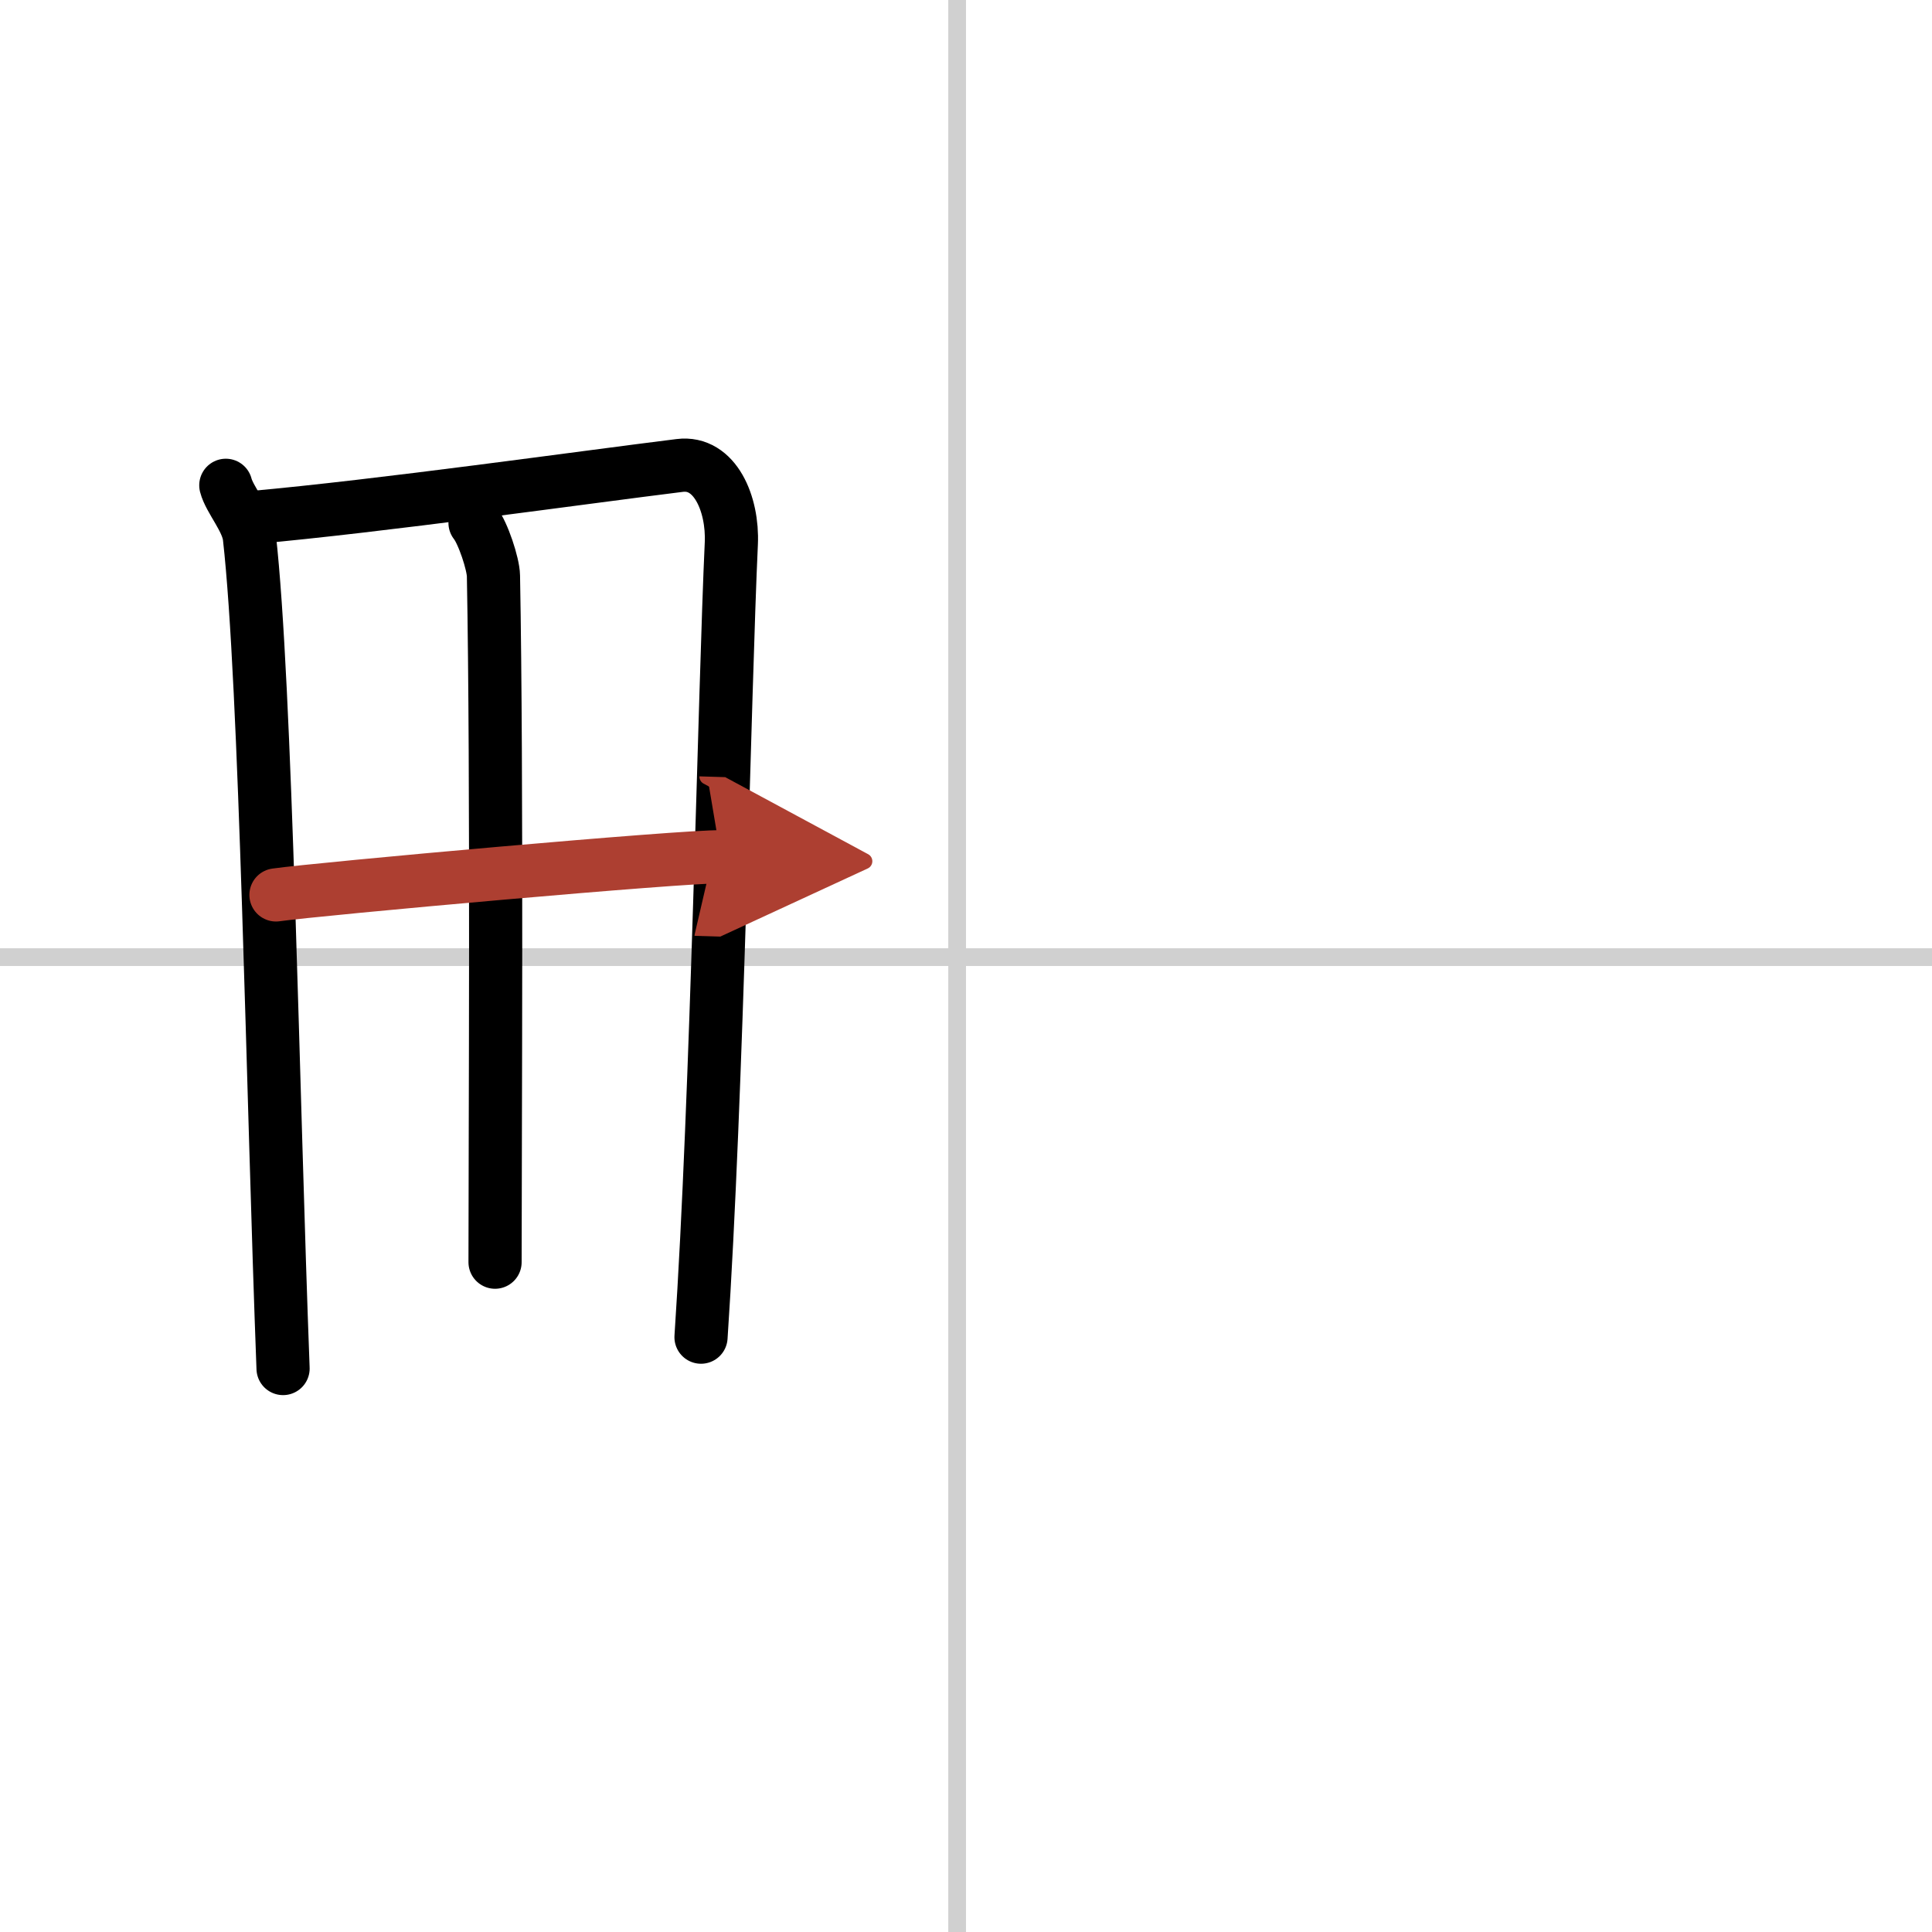
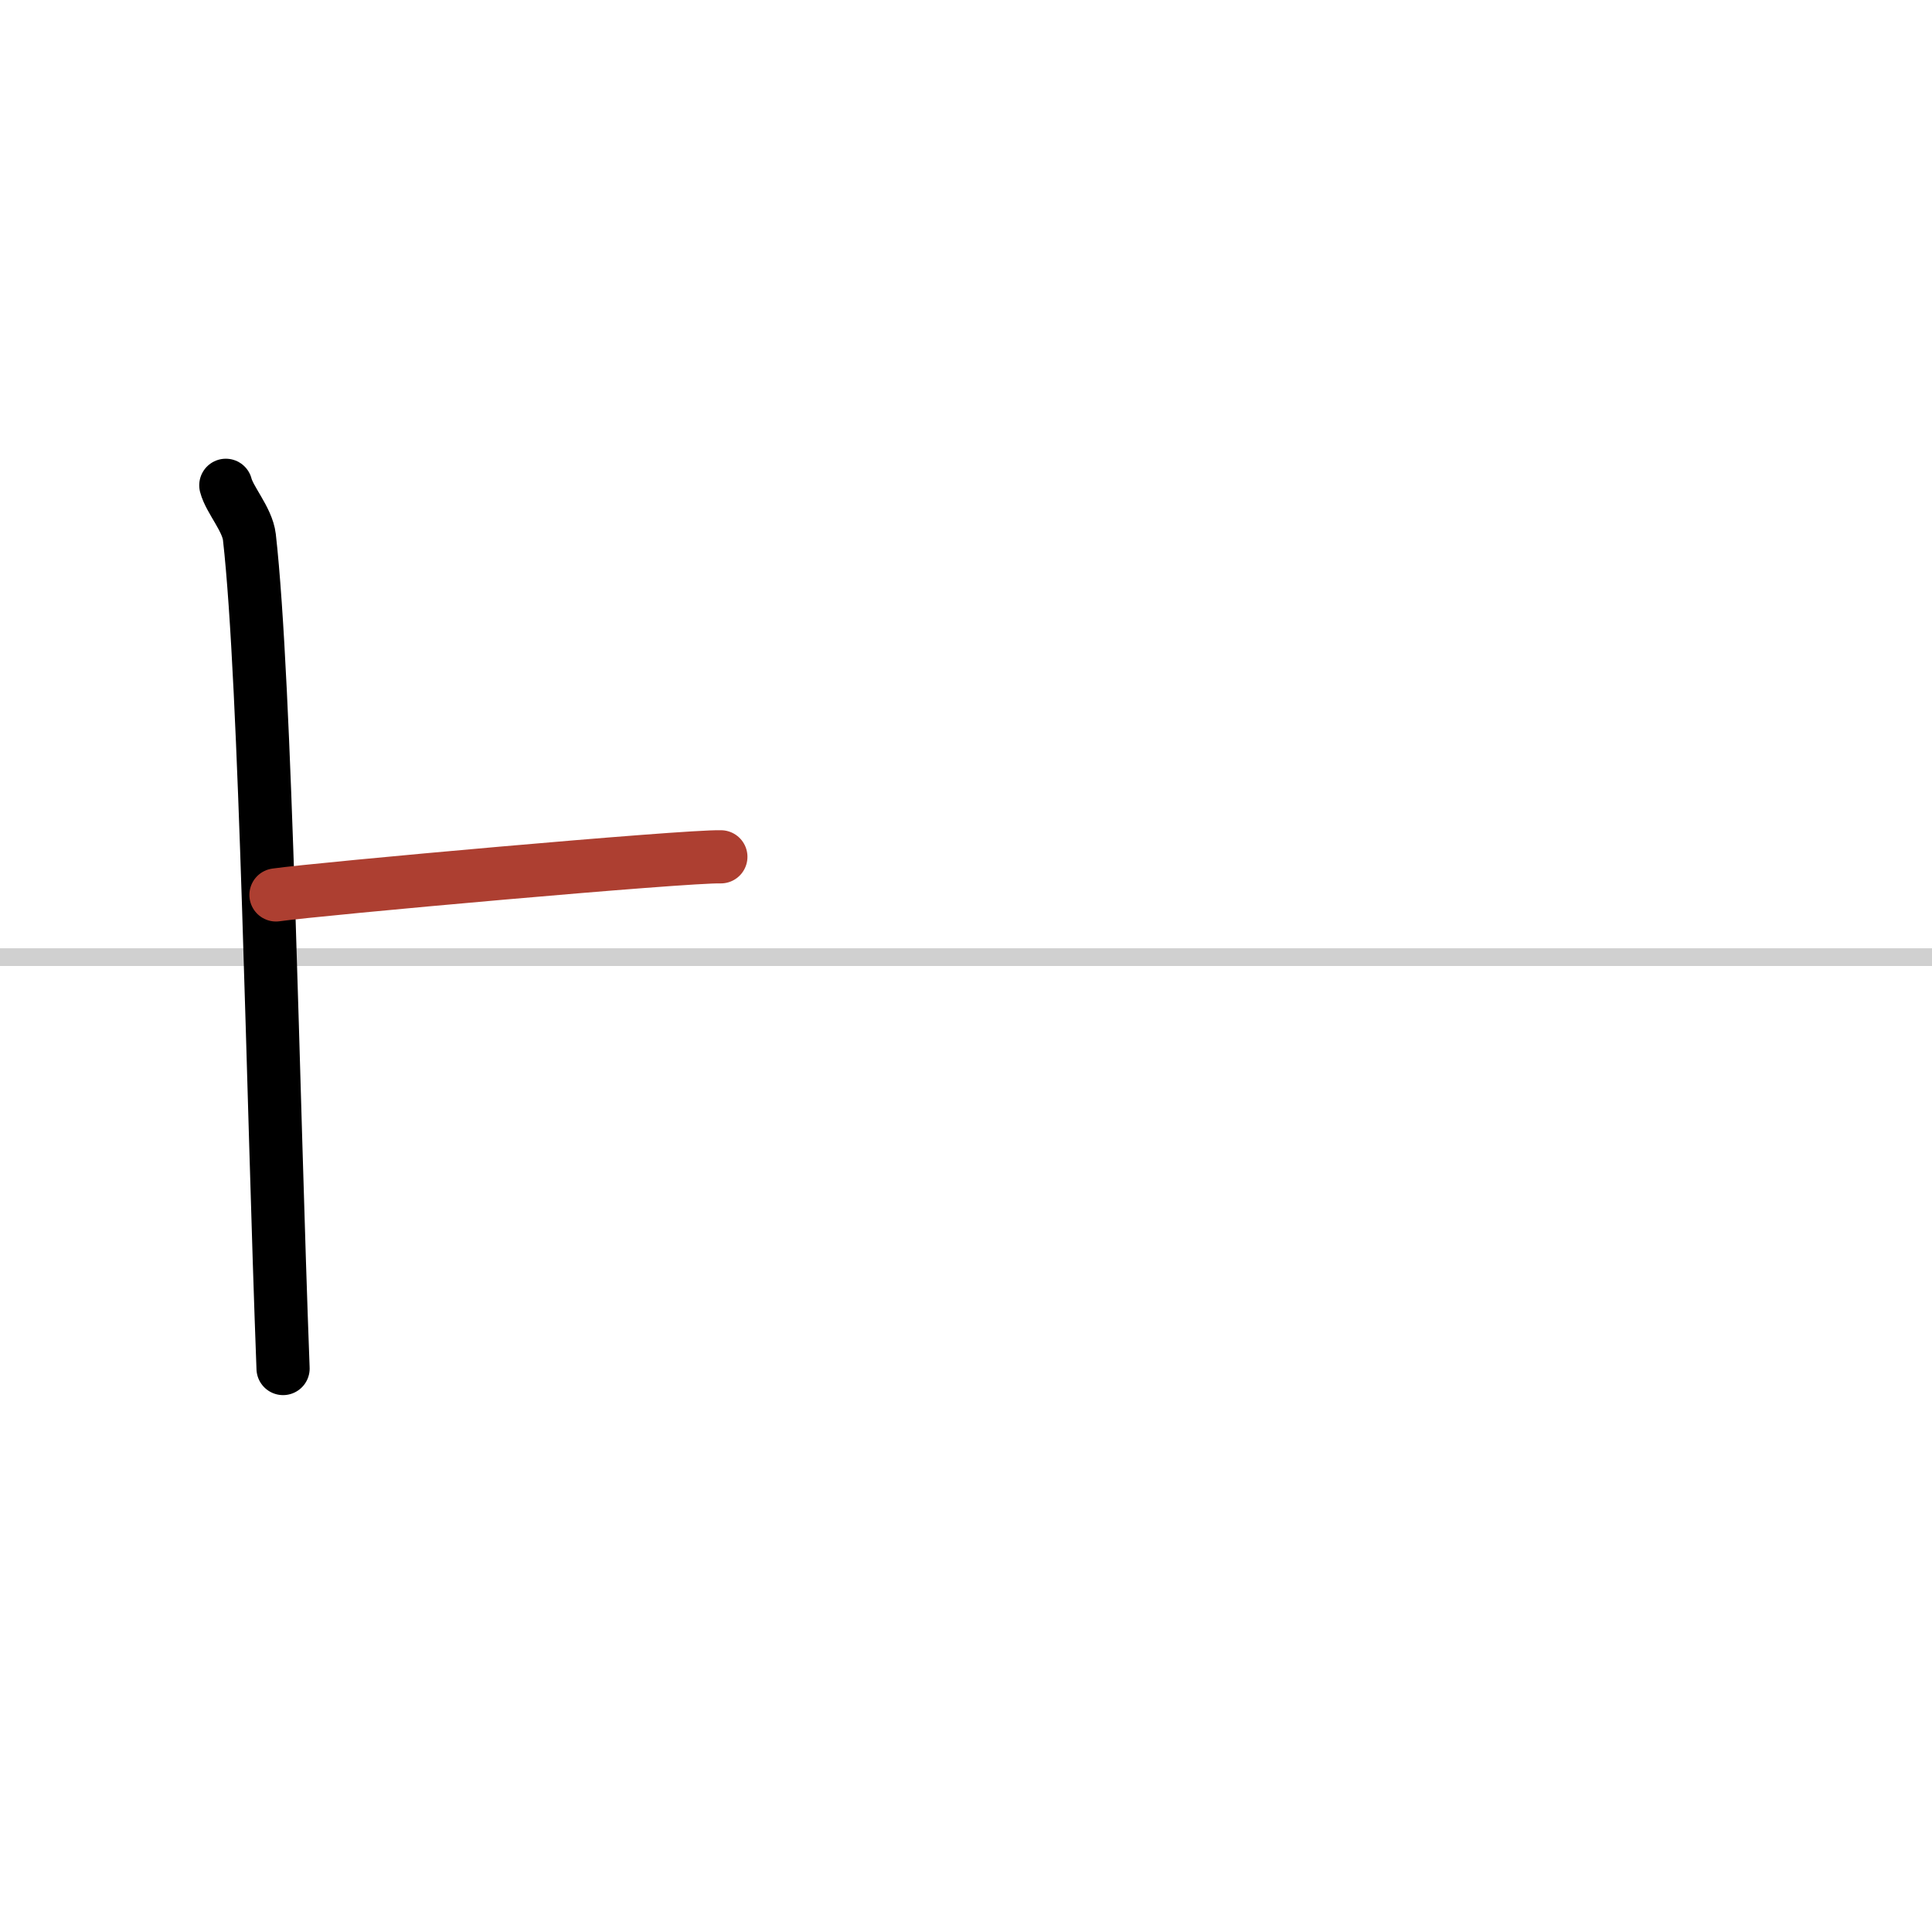
<svg xmlns="http://www.w3.org/2000/svg" width="400" height="400" viewBox="0 0 109 109">
  <defs>
    <marker id="a" markerWidth="4" orient="auto" refX="1" refY="5" viewBox="0 0 10 10">
-       <polyline points="0 0 10 5 0 10 1 5" fill="#ad3f31" stroke="#ad3f31" />
-     </marker>
+       </marker>
  </defs>
  <g fill="none" stroke="#000" stroke-linecap="round" stroke-linejoin="round" stroke-width="3">
-     <rect width="100%" height="100%" fill="#fff" stroke="#fff" />
-     <line x1="54" x2="54" y2="109" stroke="#d0d0d0" stroke-width="1" />
    <line x2="109" y1="54" y2="54" stroke="#d0d0d0" stroke-width="1" />
    <path d="m12.74 27.38c0.21 0.82 1.21 1.91 1.33 2.92 0.94 8.31 1.32 31.64 1.9 46.91" />
-     <path d="m14.22 29.2c7.26-0.65 18.71-2.27 24.13-2.94 1.99-0.25 3.01 2.18 2.91 4.4-0.38 8.12-0.8 31.26-1.71 44.78" />
-     <path d="m26.8 29.5c0.45 0.56 1.03 2.32 1.04 2.99 0.21 11.25 0.09 32.08 0.09 38.72" />
    <path d="m15.57 50.49c2.37-0.34 23.15-2.21 25.1-2.15" marker-end="url(#a)" stroke="#ad3f31" />
  </g>
</svg>